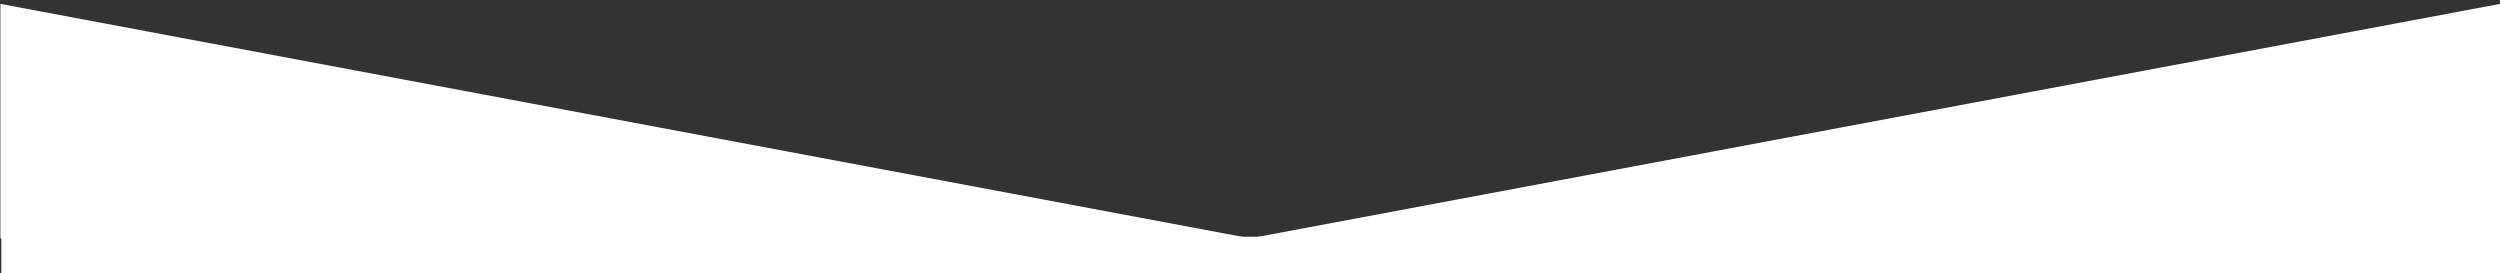
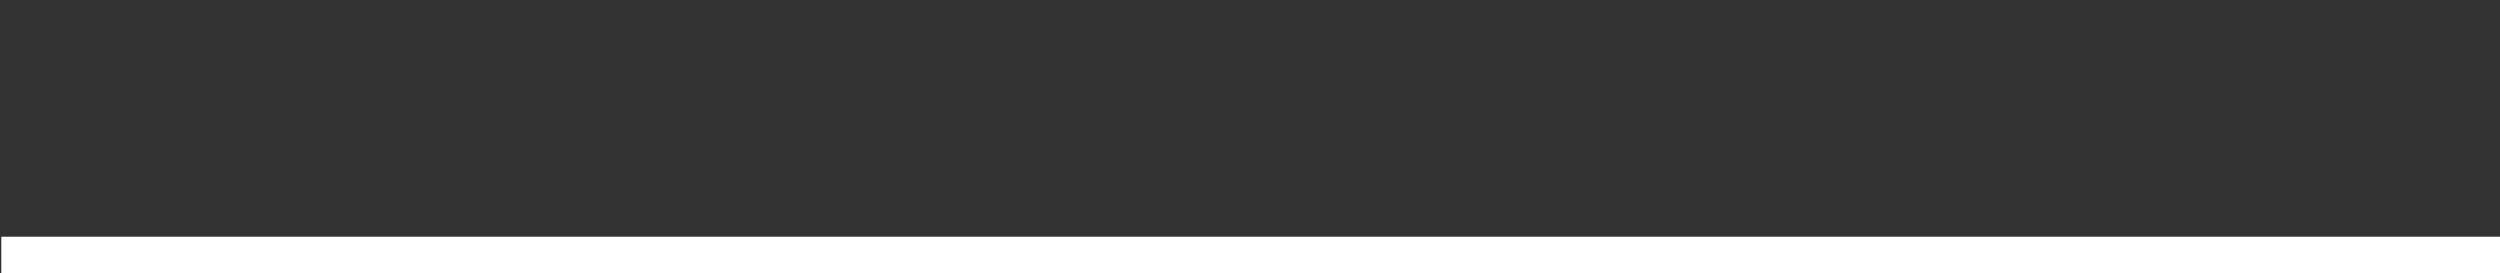
<svg xmlns="http://www.w3.org/2000/svg" width="100%" height="100%" viewBox="0 0 320 35" version="1.1" xml:space="preserve" style="fill-rule:evenodd;clip-rule:evenodd;stroke-linejoin:round;stroke-miterlimit:1.414;">
  <rect x="0" y="0" width="320" height="35" fill="#333333" stroke="none" />
  <g id="Layer1" transform="matrix(1,0,0,1,0,-7.5)">
    <g transform="matrix(1,0,0,1,0,-12.218)">
-       <path d="M160.085,50.232L0.049,20.218L0.049,50.232L160.085,50.232Z" style="fill:white;" />
-     </g>
+       </g>
    <g transform="matrix(-1,0,0,1,320.049,-12.218)">
-       <path d="M160.085,50.232L0.049,20.218L0.049,50.232L160.085,50.232Z" style="fill:white;" />
-     </g>
+       </g>
    <g transform="matrix(1,0,0,1,0,7.284)">
      <rect x="0.169" y="30.516" width="320.473" height="11.696" style="fill:white;" />
    </g>
  </g>
</svg>